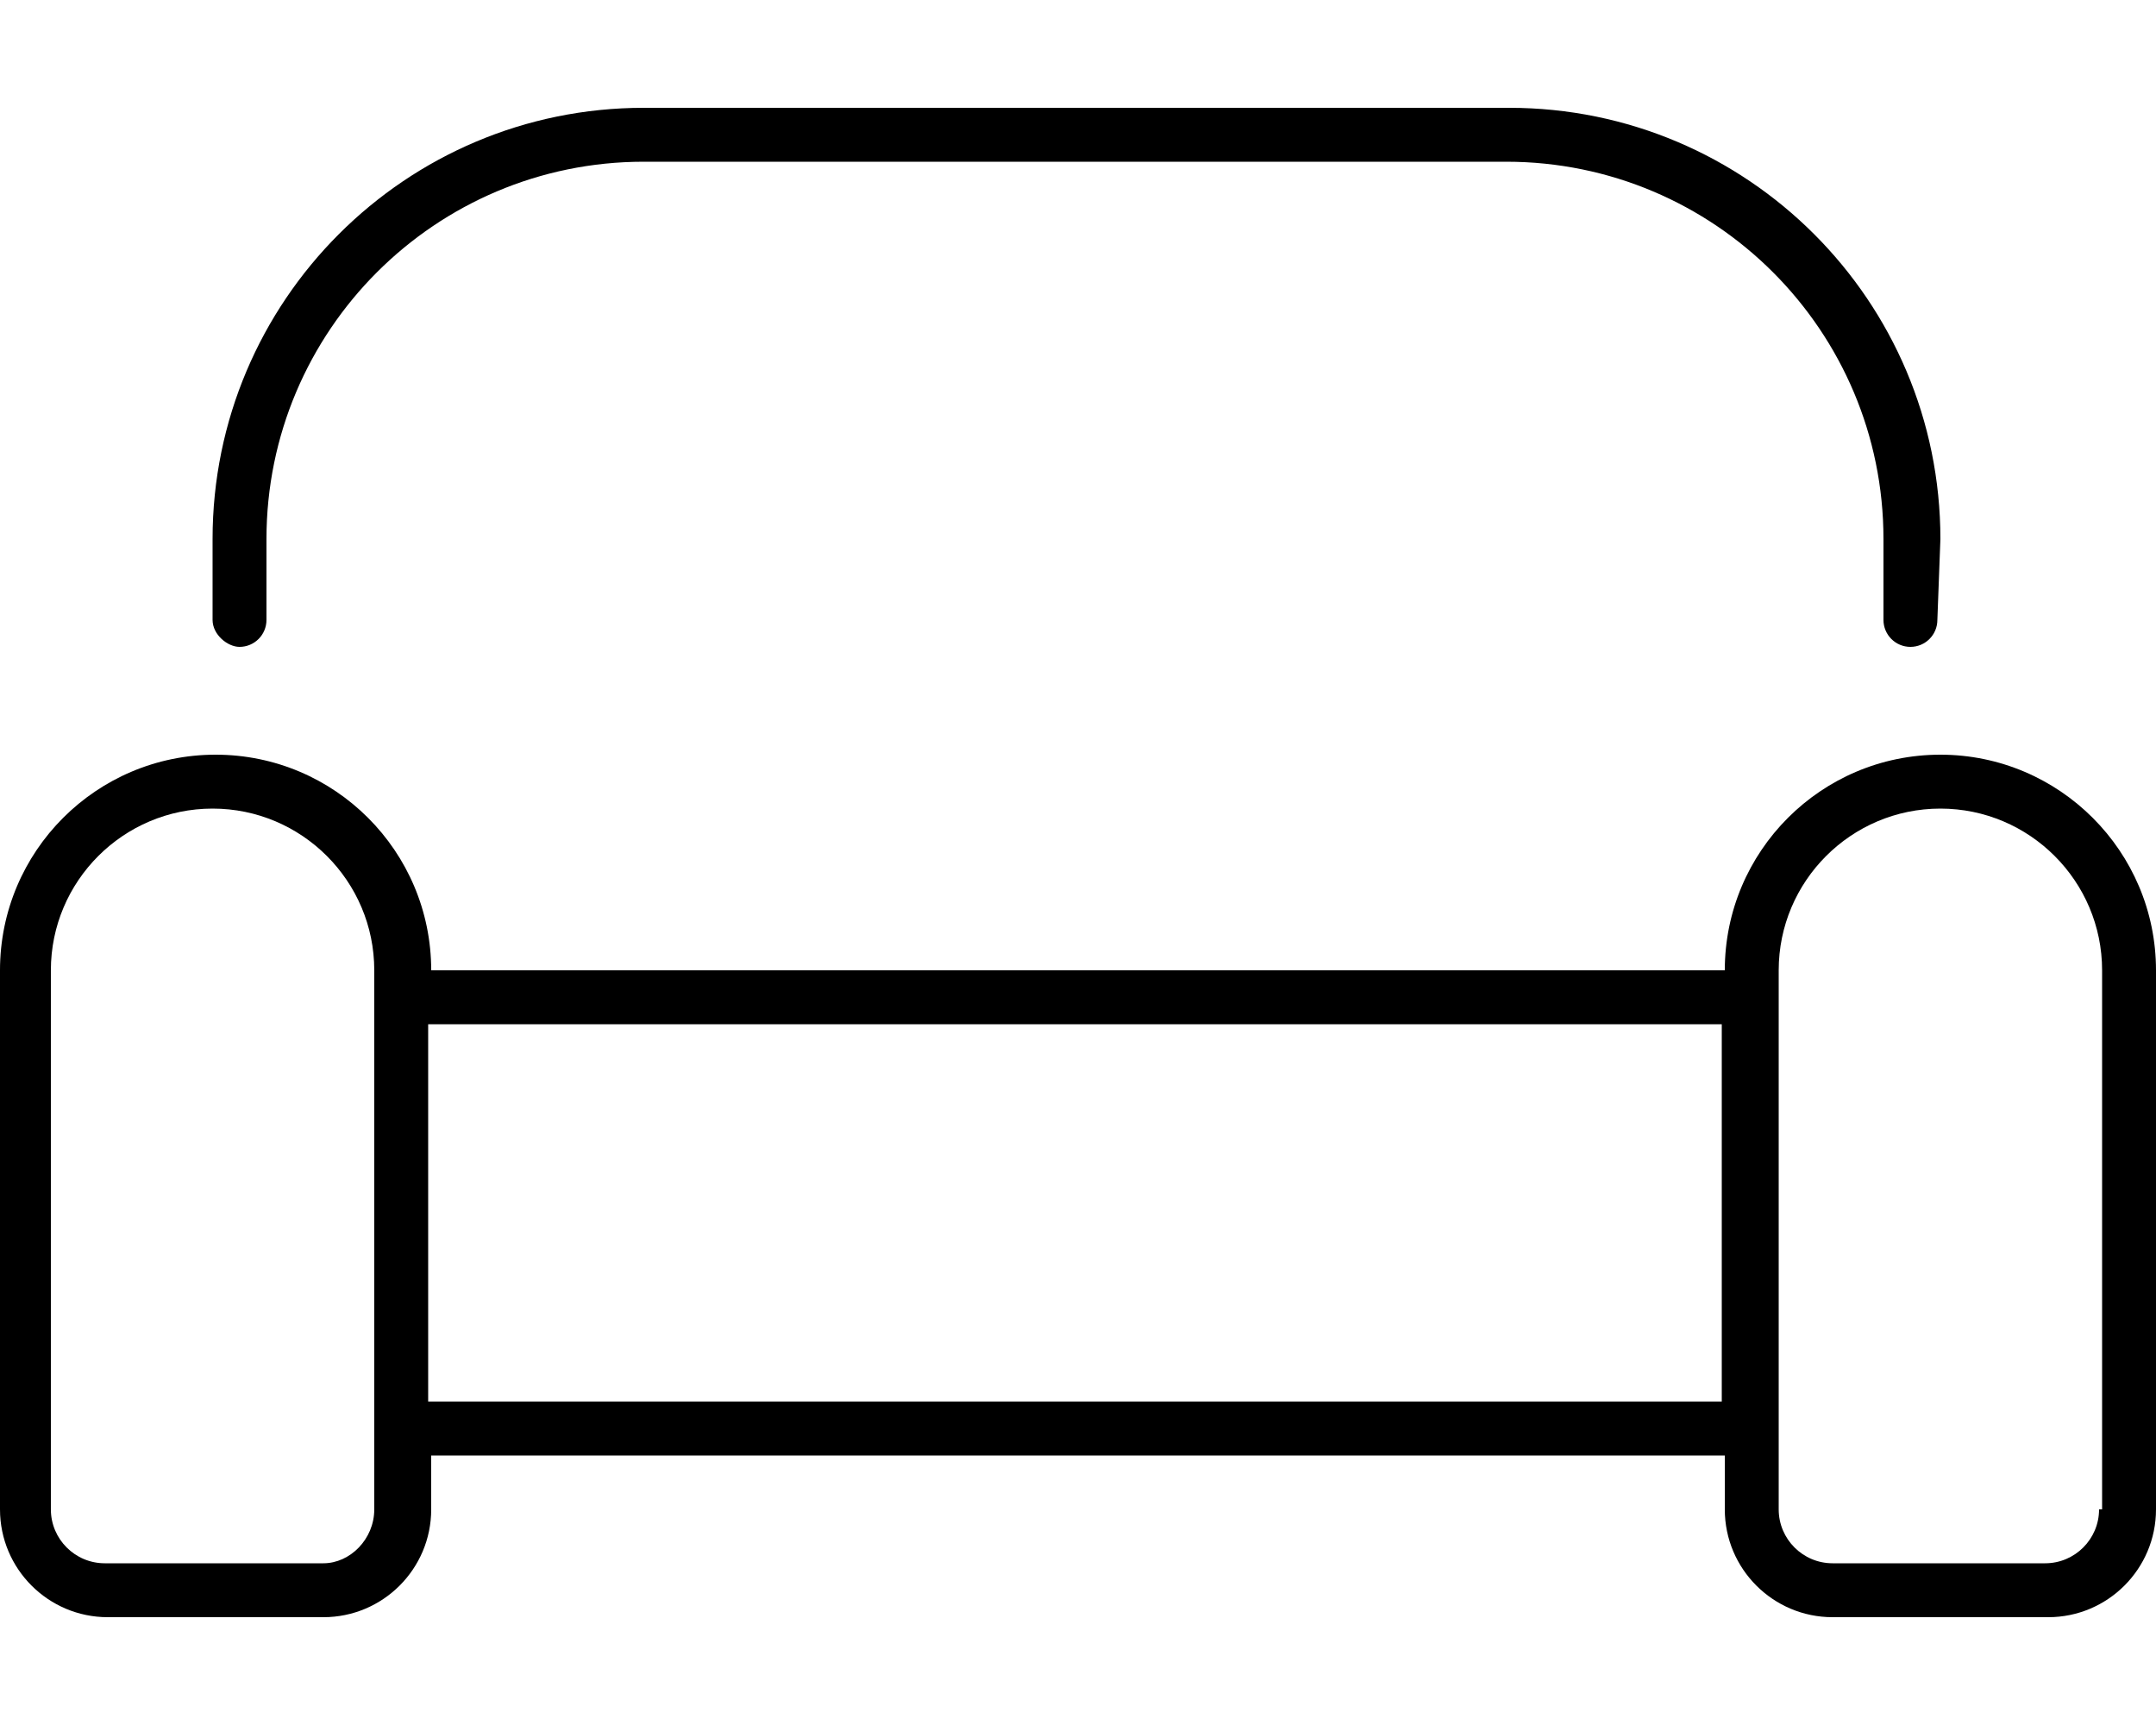
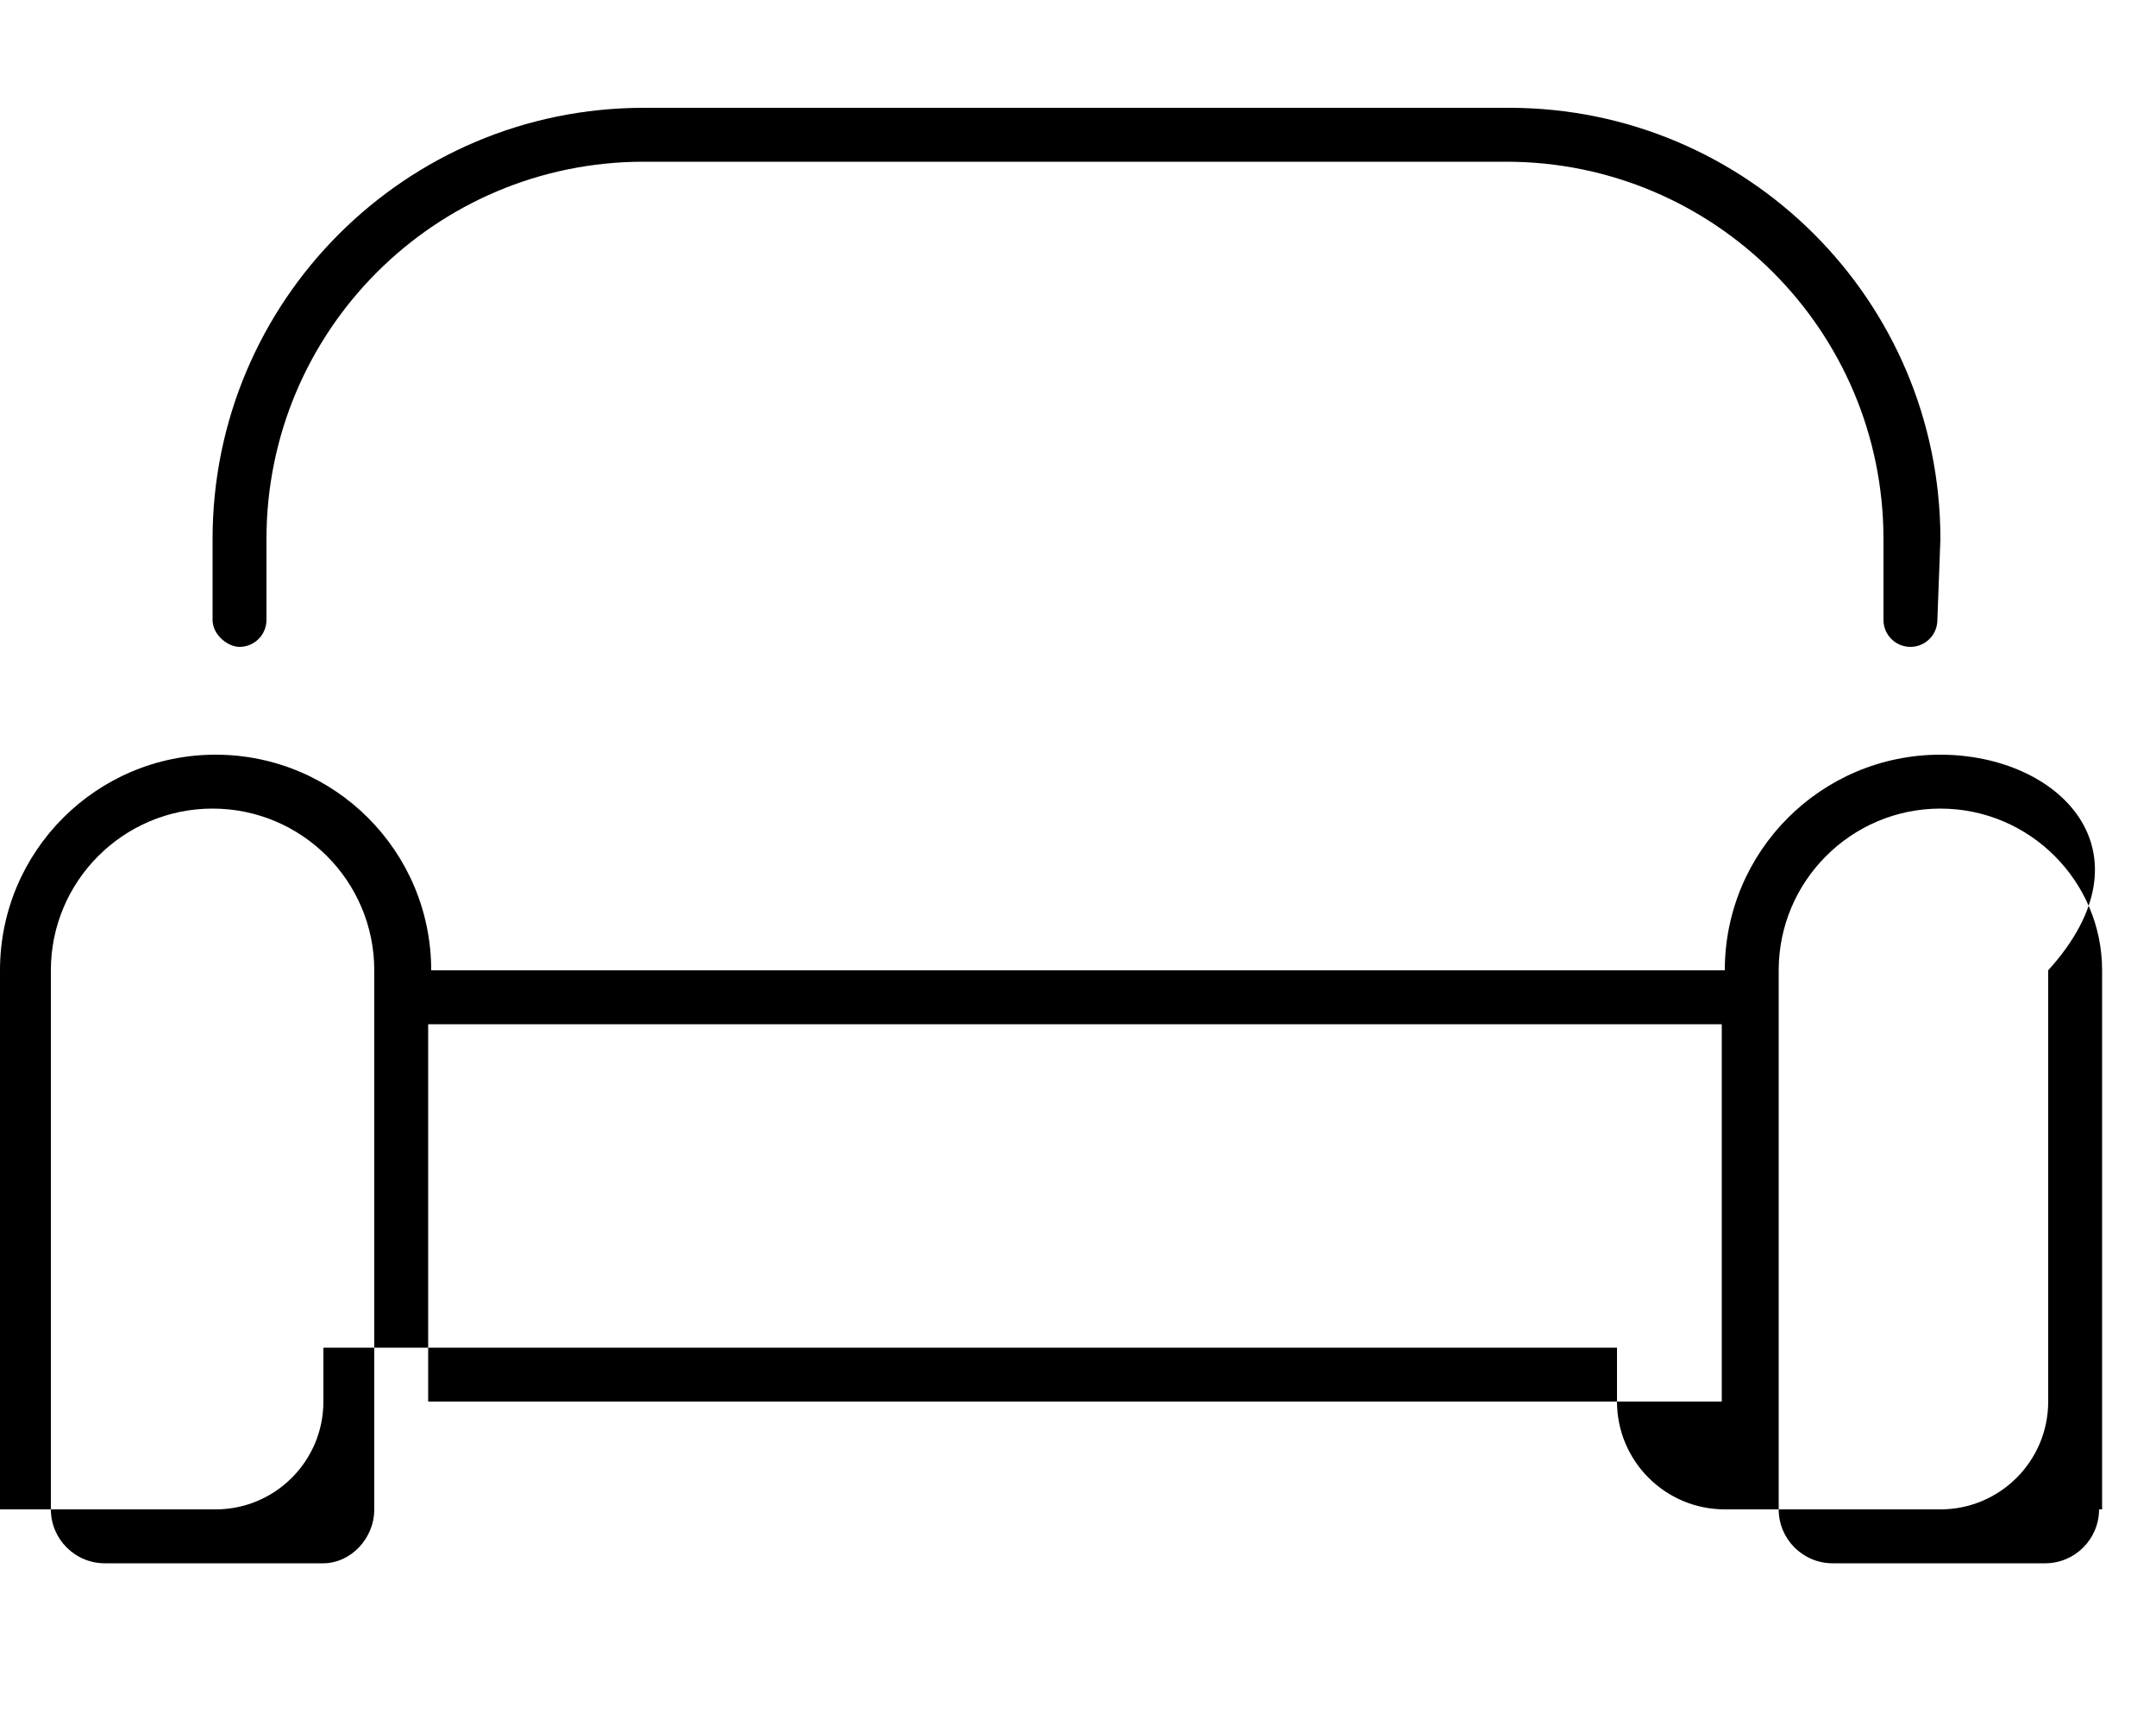
<svg xmlns="http://www.w3.org/2000/svg" viewBox="0 0 640 512">
-   <path d="M576 224c-35.35 0-64 28.65-64 64h-384c0-35.35-28.65-64-64-64s-64 28.65-64 64v160c0 17.67 14.33 32 32 32h64c17.67 0 32-14.33 32-32l0-16h384l0 16c0 17.67 14.33 32 32 32h64c17.67 0 32-14.33 32-32V288C640 252.7 611.3 224 576 224zM111.1 448c0 8.822-7.178 16-15.1 16H31.1c-8.822 0-16-7.178-16-16V288c0-26.47 21.53-48 48-48S111.1 261.5 111.1 288V448zM511.1 416h-384l0-112h384L511.1 416zM623.1 448c0 8.822-7.178 16-16 16H544c-8.822 0-16-7.178-16-16V288c0-26.47 21.53-48 48-48s48 21.53 48 48V448zM71.1 192c4.418 0 8-3.582 8-8V160c0-61.86 50.14-112 112-112h256c61.86 0 112 50.14 112 112v24c0 4.418 3.582 8 8 8s8-3.582 8-8L576 160c0-70.69-57.31-128-128-128H191.1c-70.69 0-128 57.31-128 128L63.1 184C63.1 188.4 67.58 192 71.1 192z" />
+   <path d="M576 224c-35.35 0-64 28.65-64 64h-384c0-35.35-28.65-64-64-64s-64 28.65-64 64v160h64c17.67 0 32-14.33 32-32l0-16h384l0 16c0 17.67 14.33 32 32 32h64c17.67 0 32-14.33 32-32V288C640 252.7 611.3 224 576 224zM111.1 448c0 8.822-7.178 16-15.1 16H31.1c-8.822 0-16-7.178-16-16V288c0-26.47 21.53-48 48-48S111.1 261.5 111.1 288V448zM511.1 416h-384l0-112h384L511.1 416zM623.1 448c0 8.822-7.178 16-16 16H544c-8.822 0-16-7.178-16-16V288c0-26.47 21.53-48 48-48s48 21.53 48 48V448zM71.1 192c4.418 0 8-3.582 8-8V160c0-61.86 50.14-112 112-112h256c61.86 0 112 50.14 112 112v24c0 4.418 3.582 8 8 8s8-3.582 8-8L576 160c0-70.69-57.31-128-128-128H191.1c-70.69 0-128 57.31-128 128L63.1 184C63.1 188.4 67.58 192 71.1 192z" />
</svg>